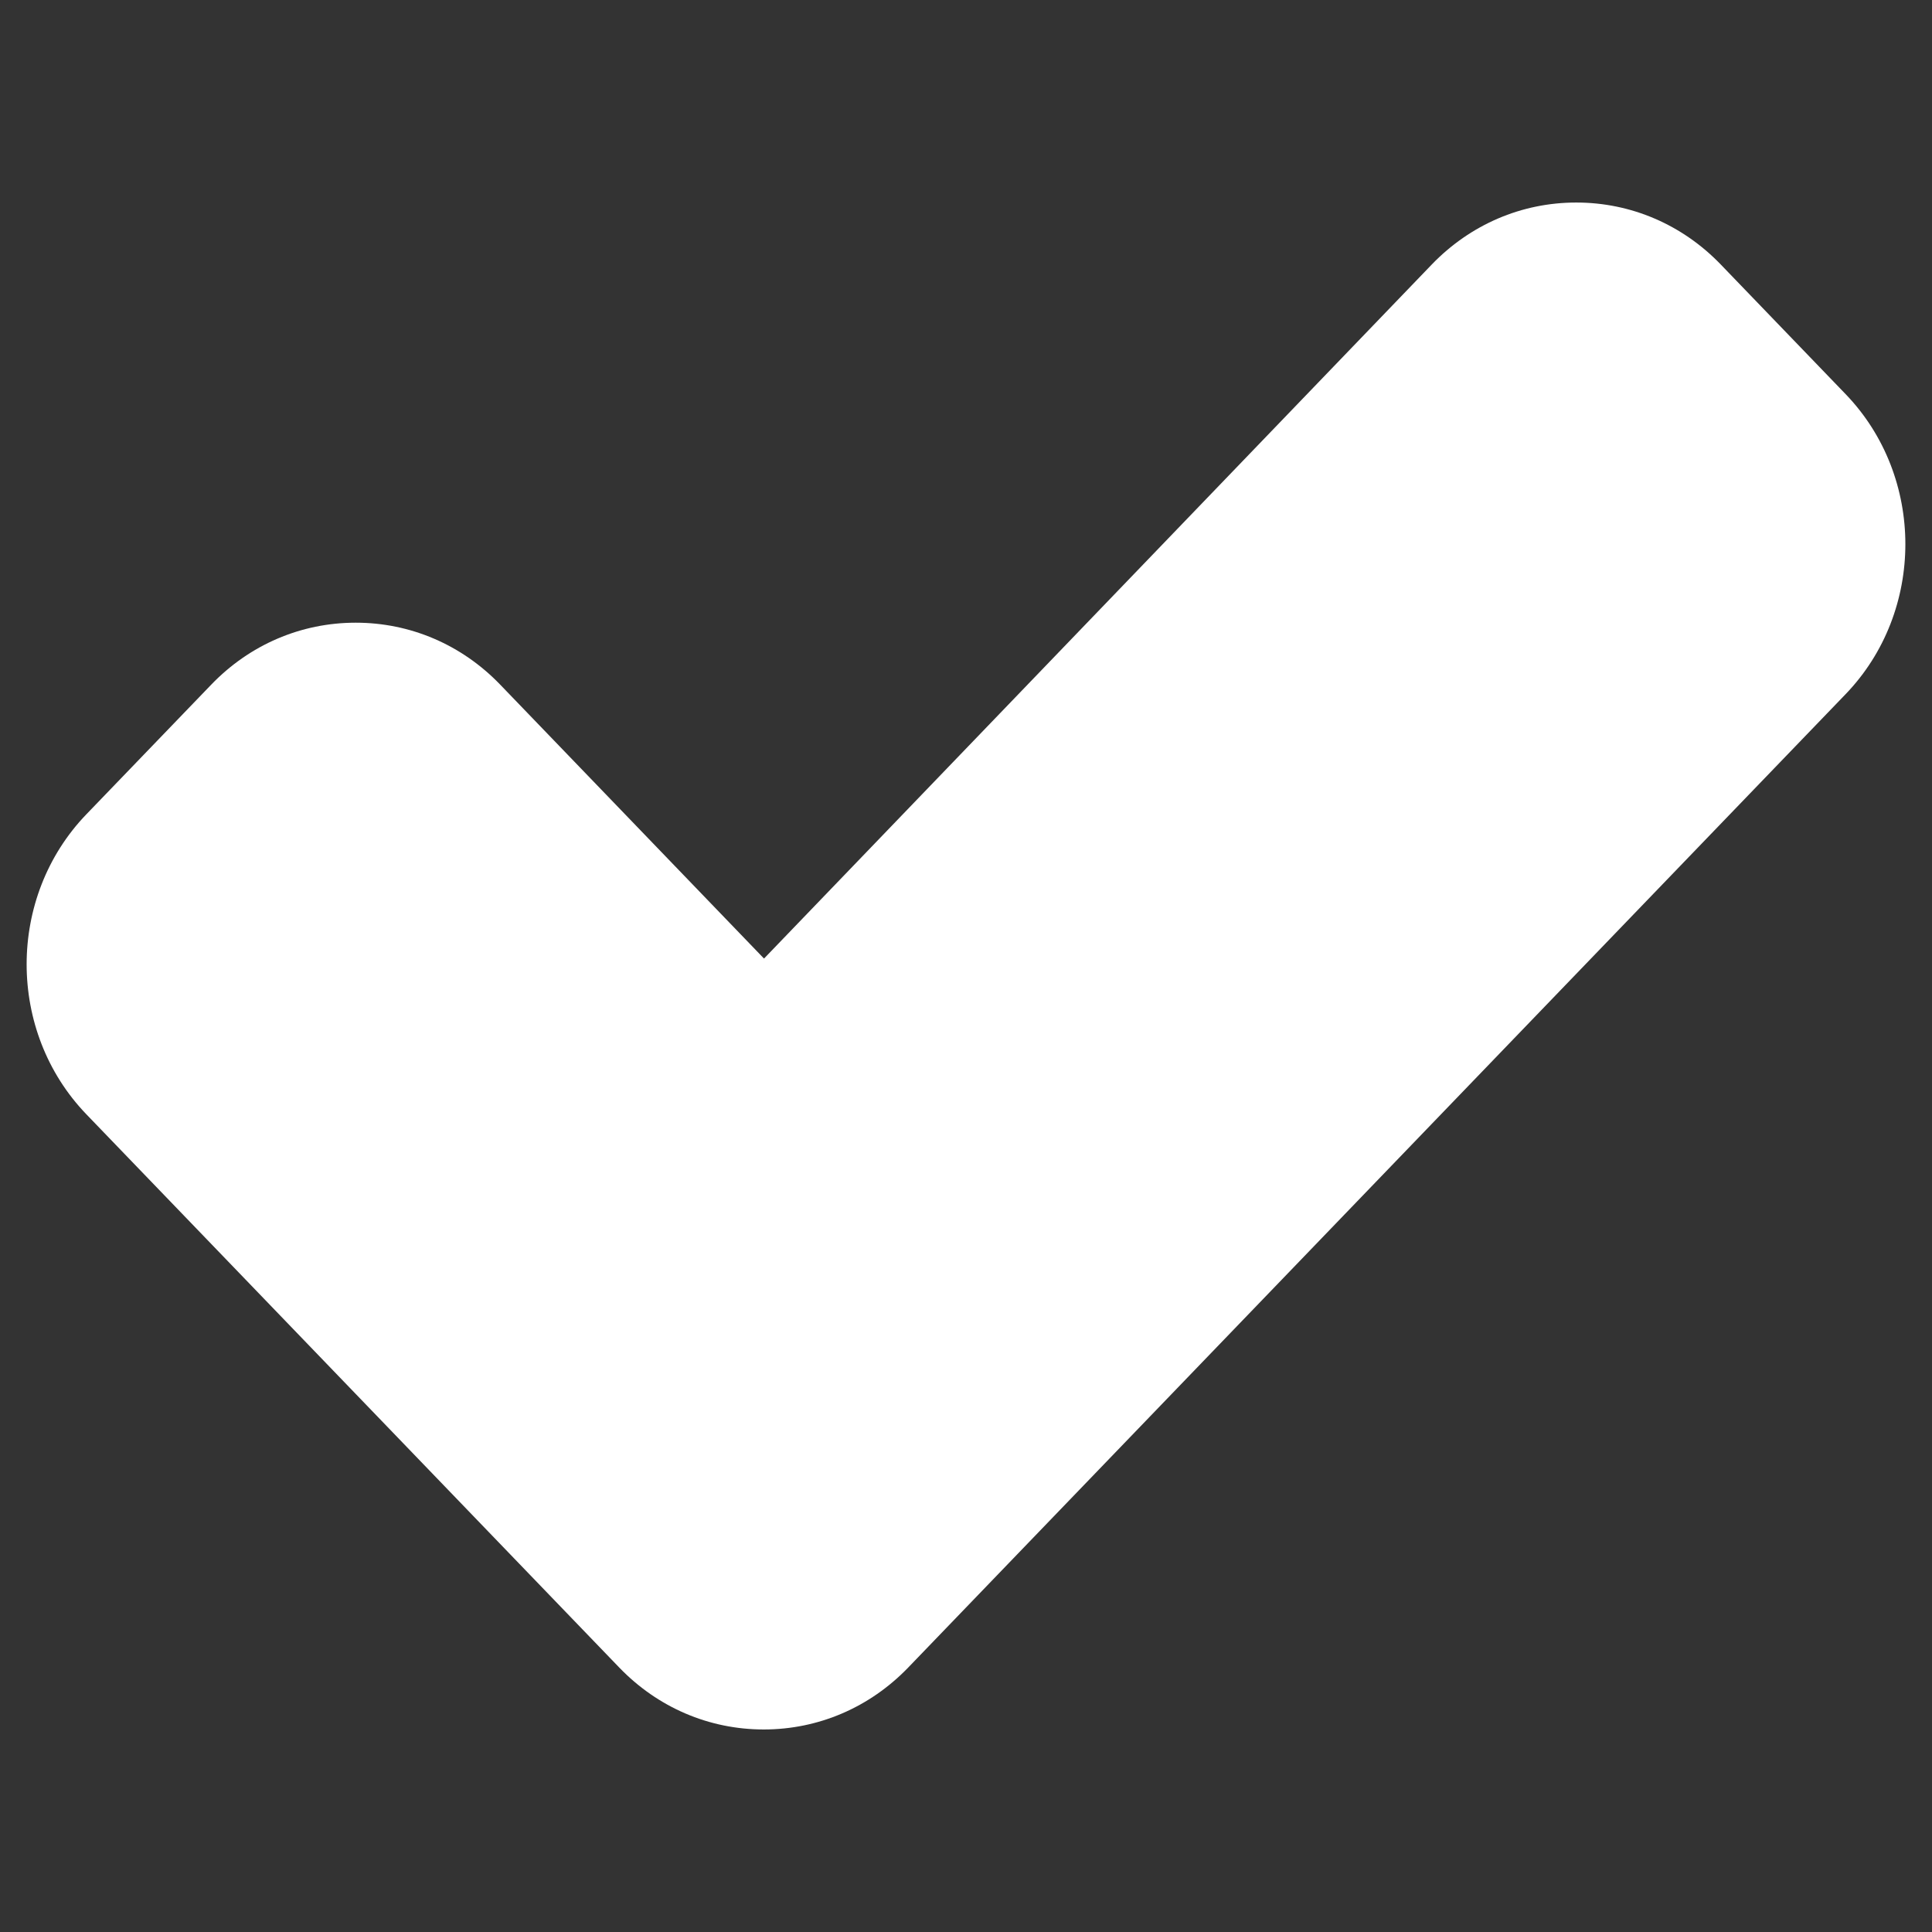
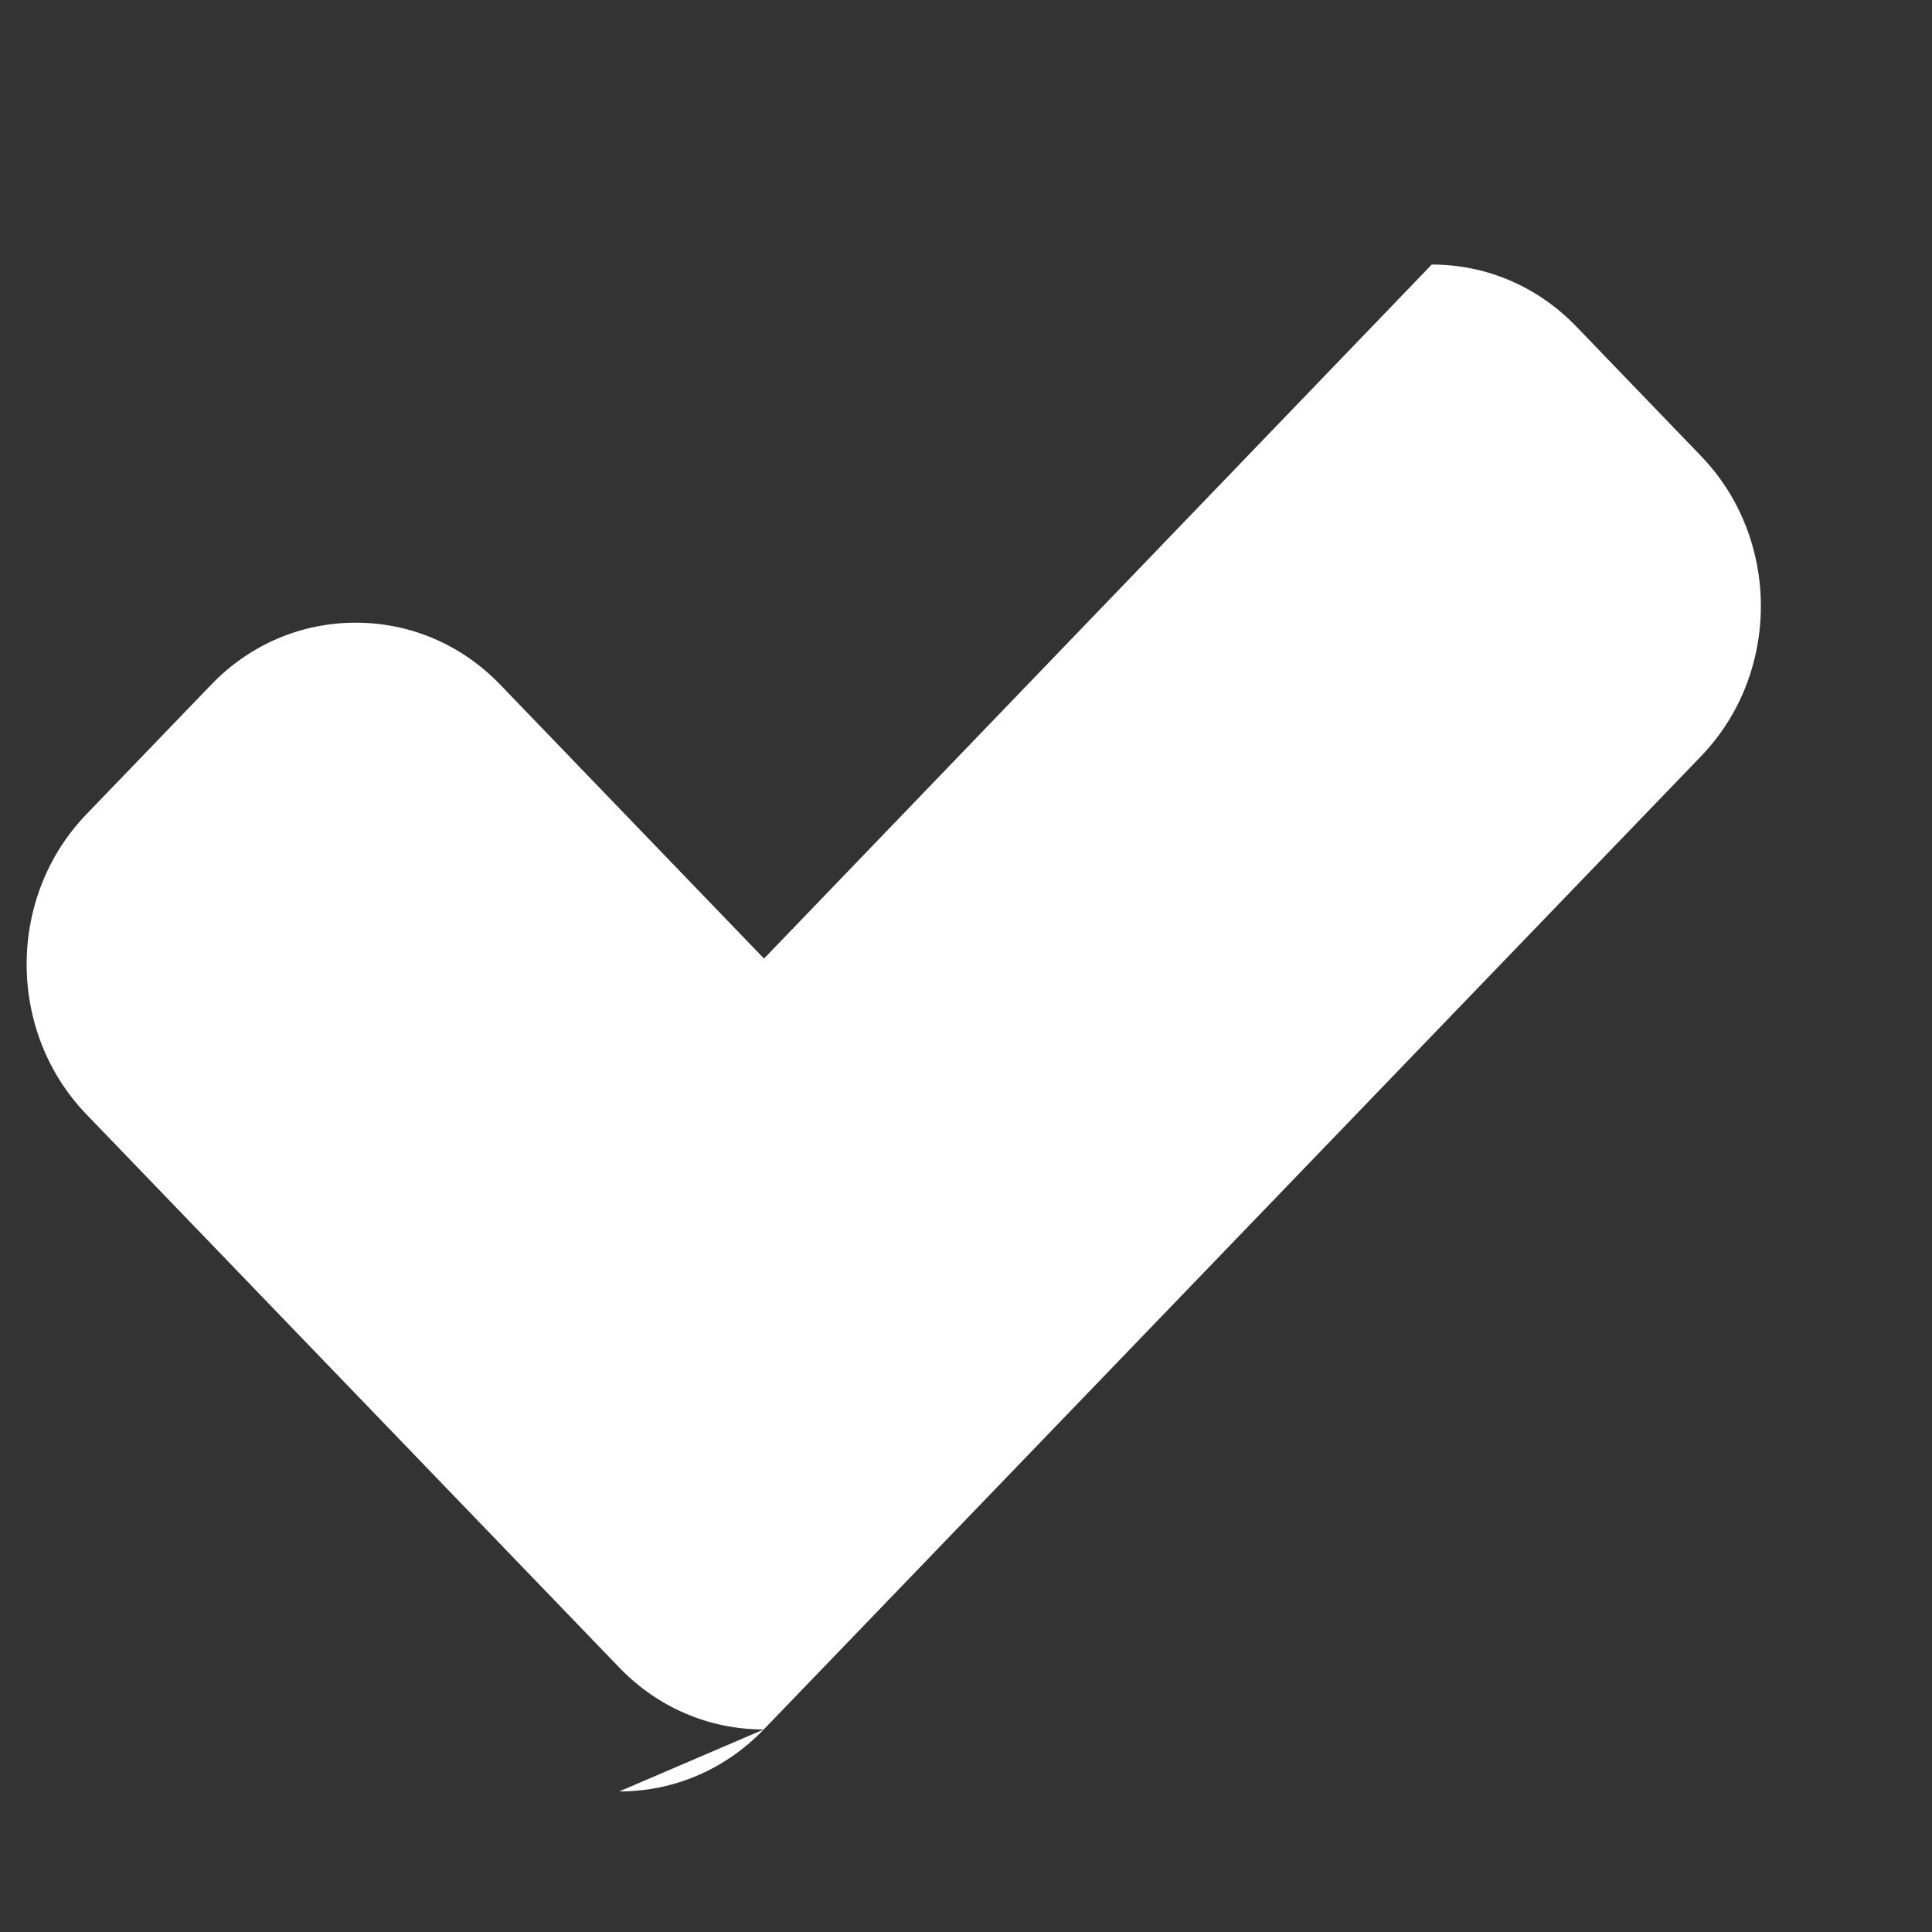
<svg xmlns="http://www.w3.org/2000/svg" width="100%" height="100%" viewBox="0 0 256 256" version="1.1" xml:space="preserve" style="fill-rule:evenodd;clip-rule:evenodd;stroke-linejoin:round;stroke-miterlimit:2;">
  <rect x="0" y="0" width="256" height="256" fill="#333333" stroke="none" />
  <g id="Checkmark">
-     <path id="Path" d="M101.196,229.164c-7.248,0 -14.045,-2.916 -19.144,-8.209l-70.607,-73.304c-10.554,-10.963 -10.554,-28.793 -0,-39.753l16.545,-17.179c5.098,-5.297 11.9,-8.21 19.146,-8.21c7.243,0 14.043,2.913 19.144,8.21l34.956,36.295l88.479,-91.964c5.105,-5.296 11.901,-8.214 19.147,-8.214c7.248,-0 14.047,2.918 19.148,8.211l16.544,17.177c10.555,10.959 10.555,28.795 0.001,39.754l-124.211,128.977c-5.104,5.293 -11.901,8.209 -19.148,8.209Z" style="fill:#fff;fill-rule:nonzero;" />
+     <path id="Path" d="M101.196,229.164c-7.248,0 -14.045,-2.916 -19.144,-8.209l-70.607,-73.304c-10.554,-10.963 -10.554,-28.793 -0,-39.753l16.545,-17.179c5.098,-5.297 11.9,-8.21 19.146,-8.21c7.243,0 14.043,2.913 19.144,8.21l34.956,36.295l88.479,-91.964c7.248,-0 14.047,2.918 19.148,8.211l16.544,17.177c10.555,10.959 10.555,28.795 0.001,39.754l-124.211,128.977c-5.104,5.293 -11.901,8.209 -19.148,8.209Z" style="fill:#fff;fill-rule:nonzero;" />
  </g>
</svg>